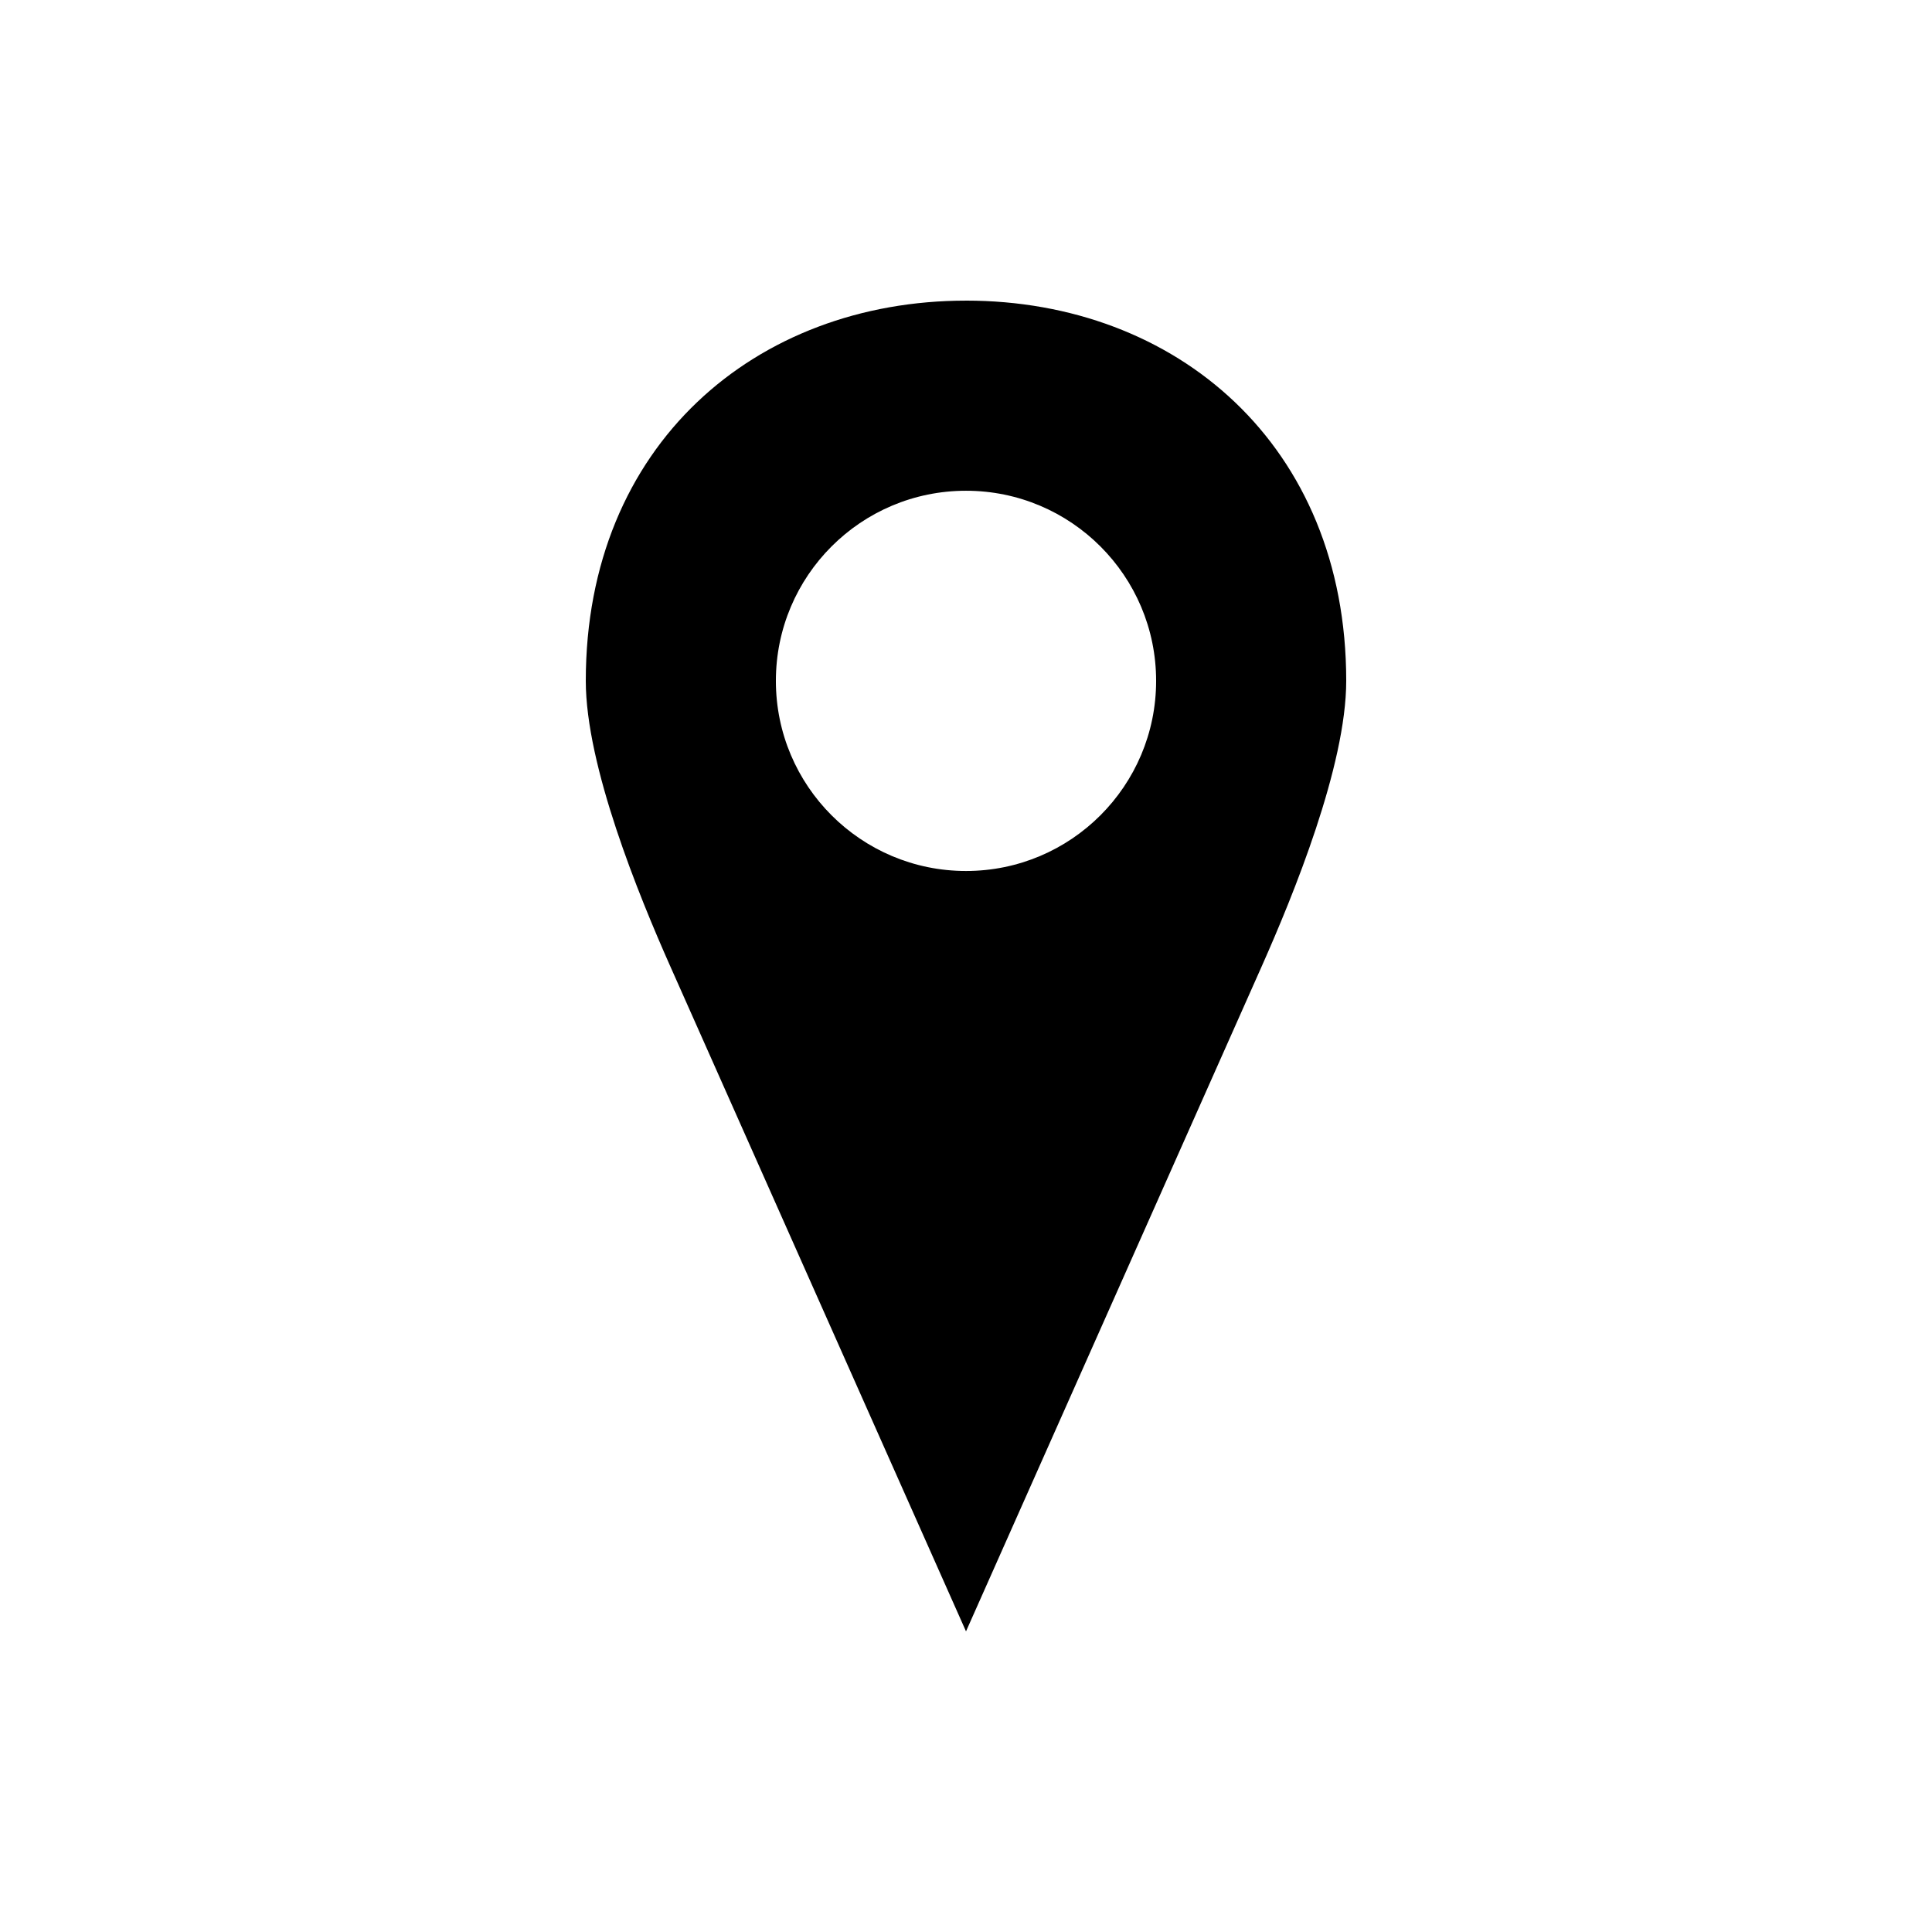
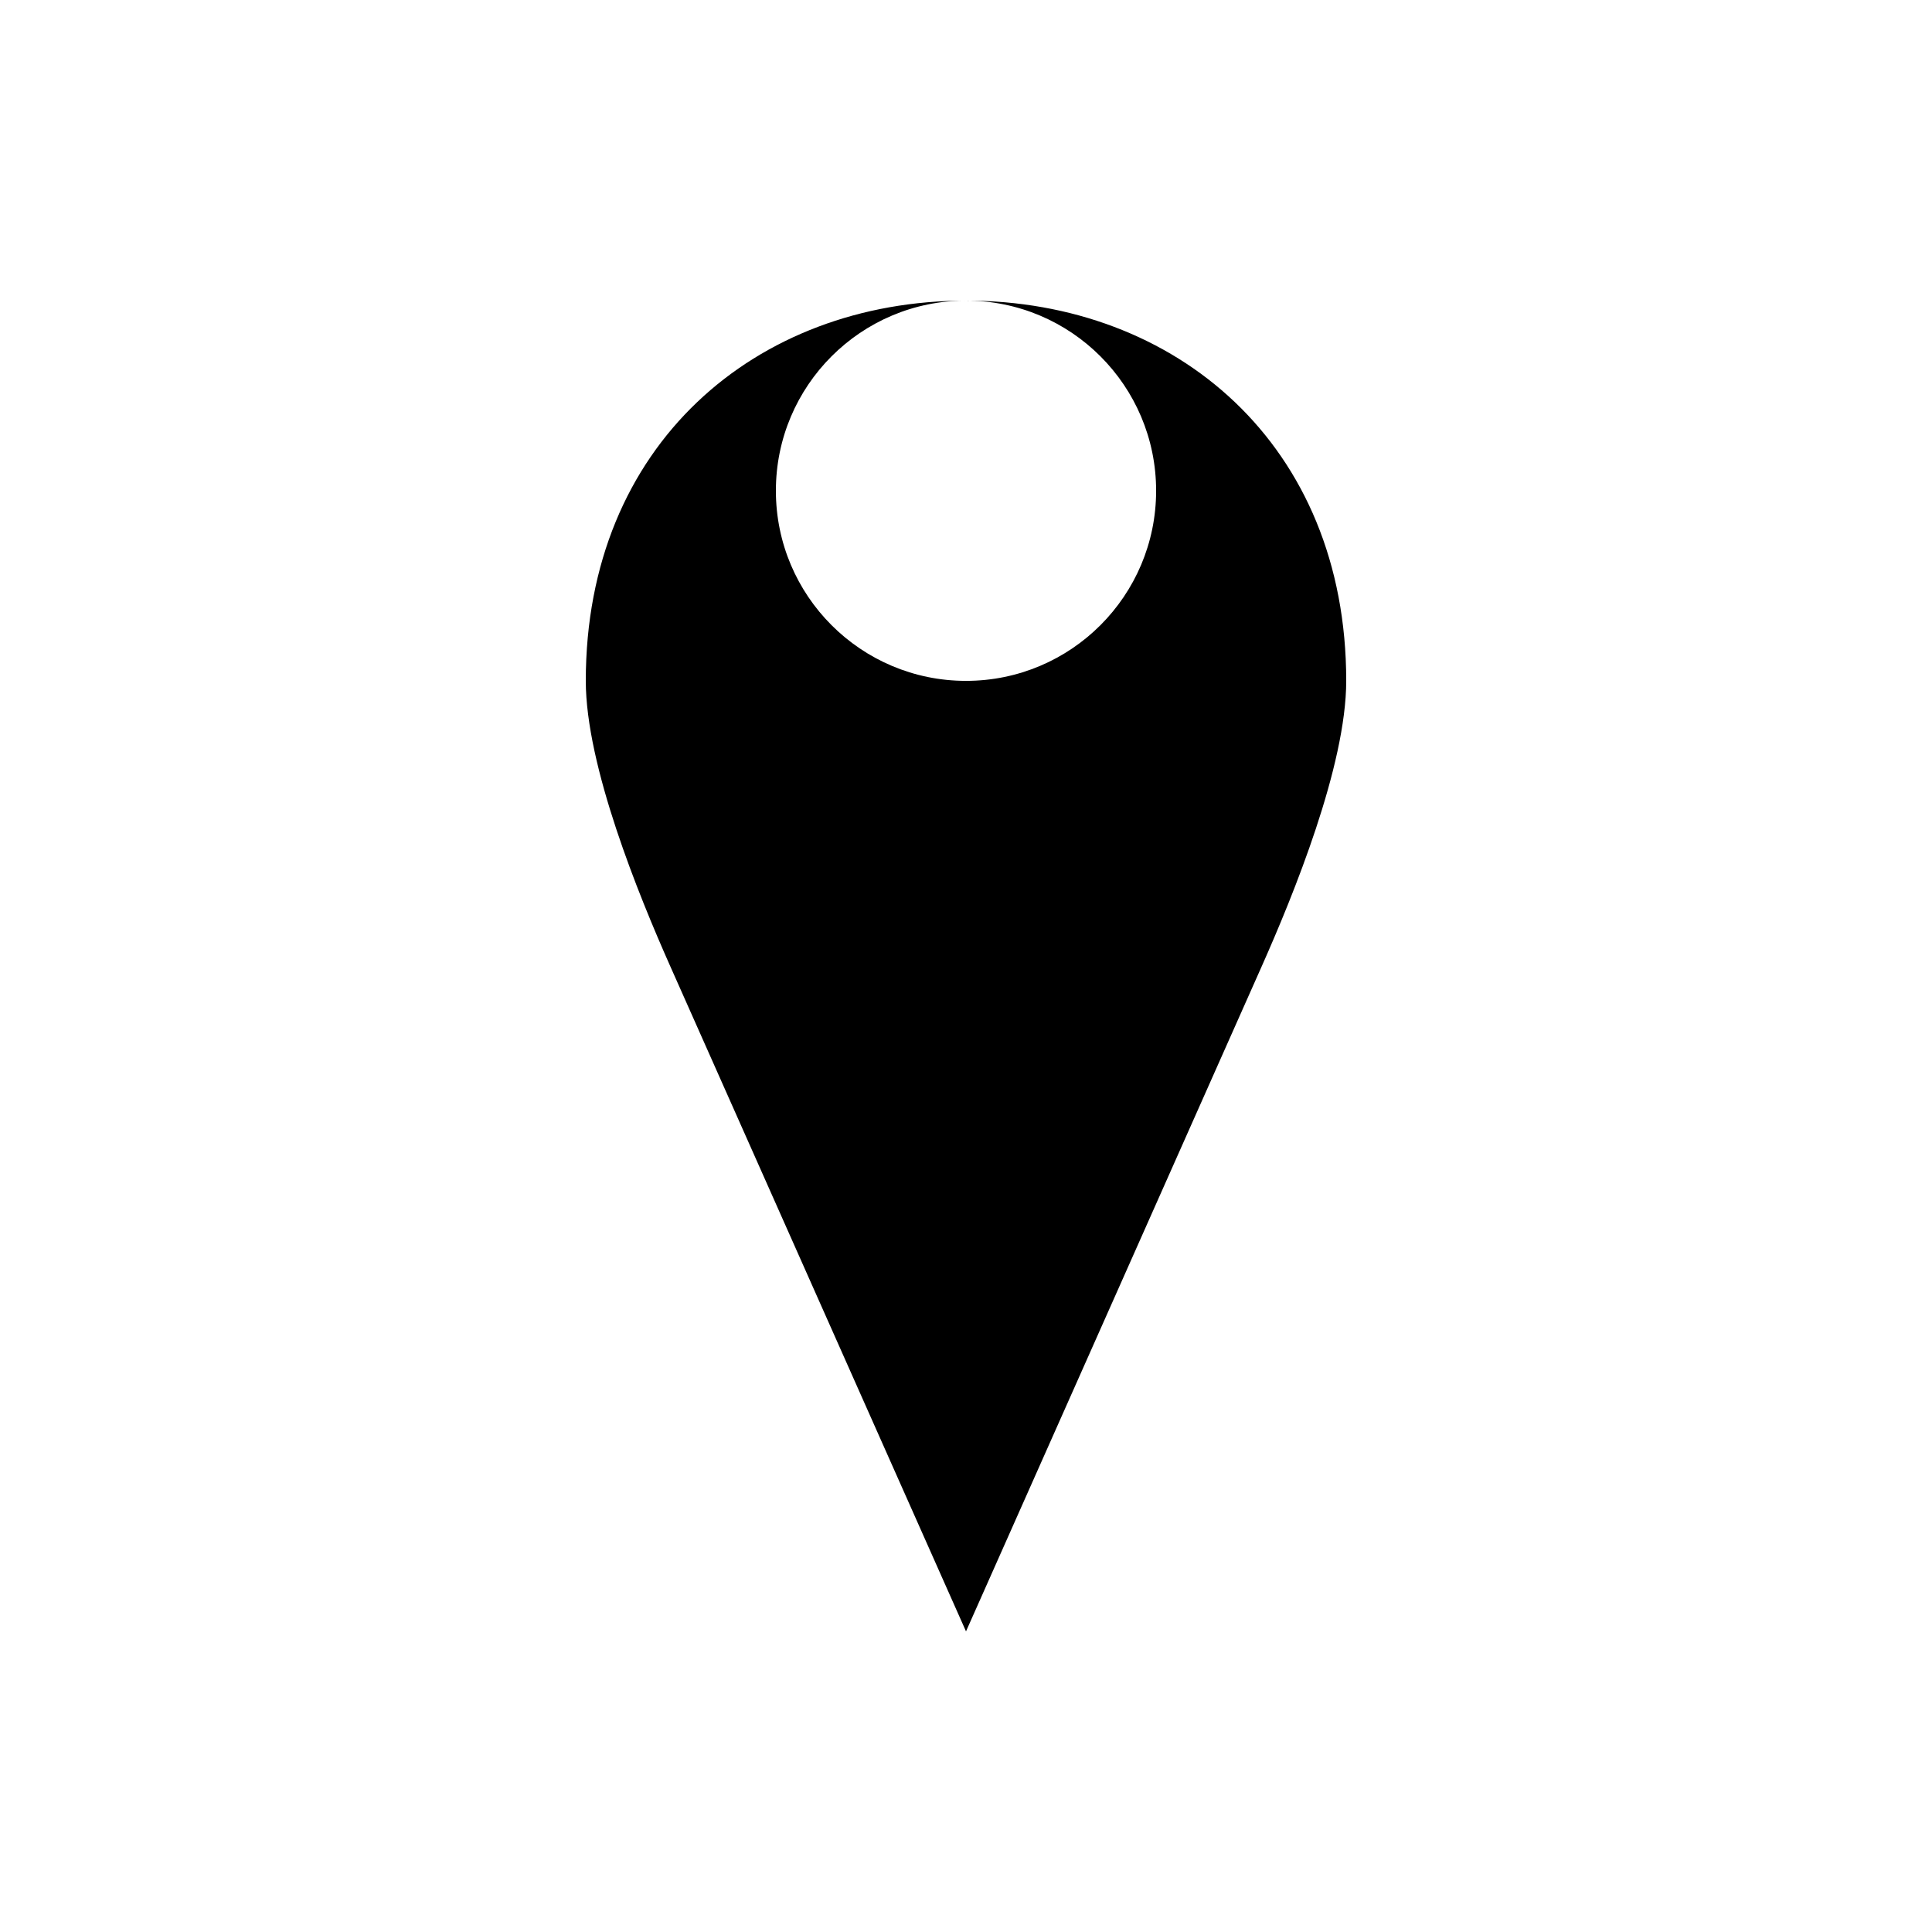
<svg xmlns="http://www.w3.org/2000/svg" fill="#000000" width="800px" height="800px" version="1.1" viewBox="144 144 512 512">
-   <path d="m400 223.67c-55.648 0-100.76 38.156-100.76 100.76 0 22.562 14.043 56.863 22.355 75.57l78.406 176.33 78.406-176.33c8.312-18.711 22.355-53.008 22.355-75.574 0-62.605-45.113-100.76-100.76-100.76zm0 50.383c27.824 0 50.383 22.559 50.383 50.383 0 27.824-22.555 50.383-50.383 50.383-27.824 0-50.383-22.555-50.383-50.383 0-27.824 22.555-50.383 50.383-50.383z" />
+   <path d="m400 223.67c-55.648 0-100.76 38.156-100.76 100.76 0 22.562 14.043 56.863 22.355 75.57l78.406 176.33 78.406-176.33c8.312-18.711 22.355-53.008 22.355-75.574 0-62.605-45.113-100.76-100.76-100.76zc27.824 0 50.383 22.559 50.383 50.383 0 27.824-22.555 50.383-50.383 50.383-27.824 0-50.383-22.555-50.383-50.383 0-27.824 22.555-50.383 50.383-50.383z" />
</svg>